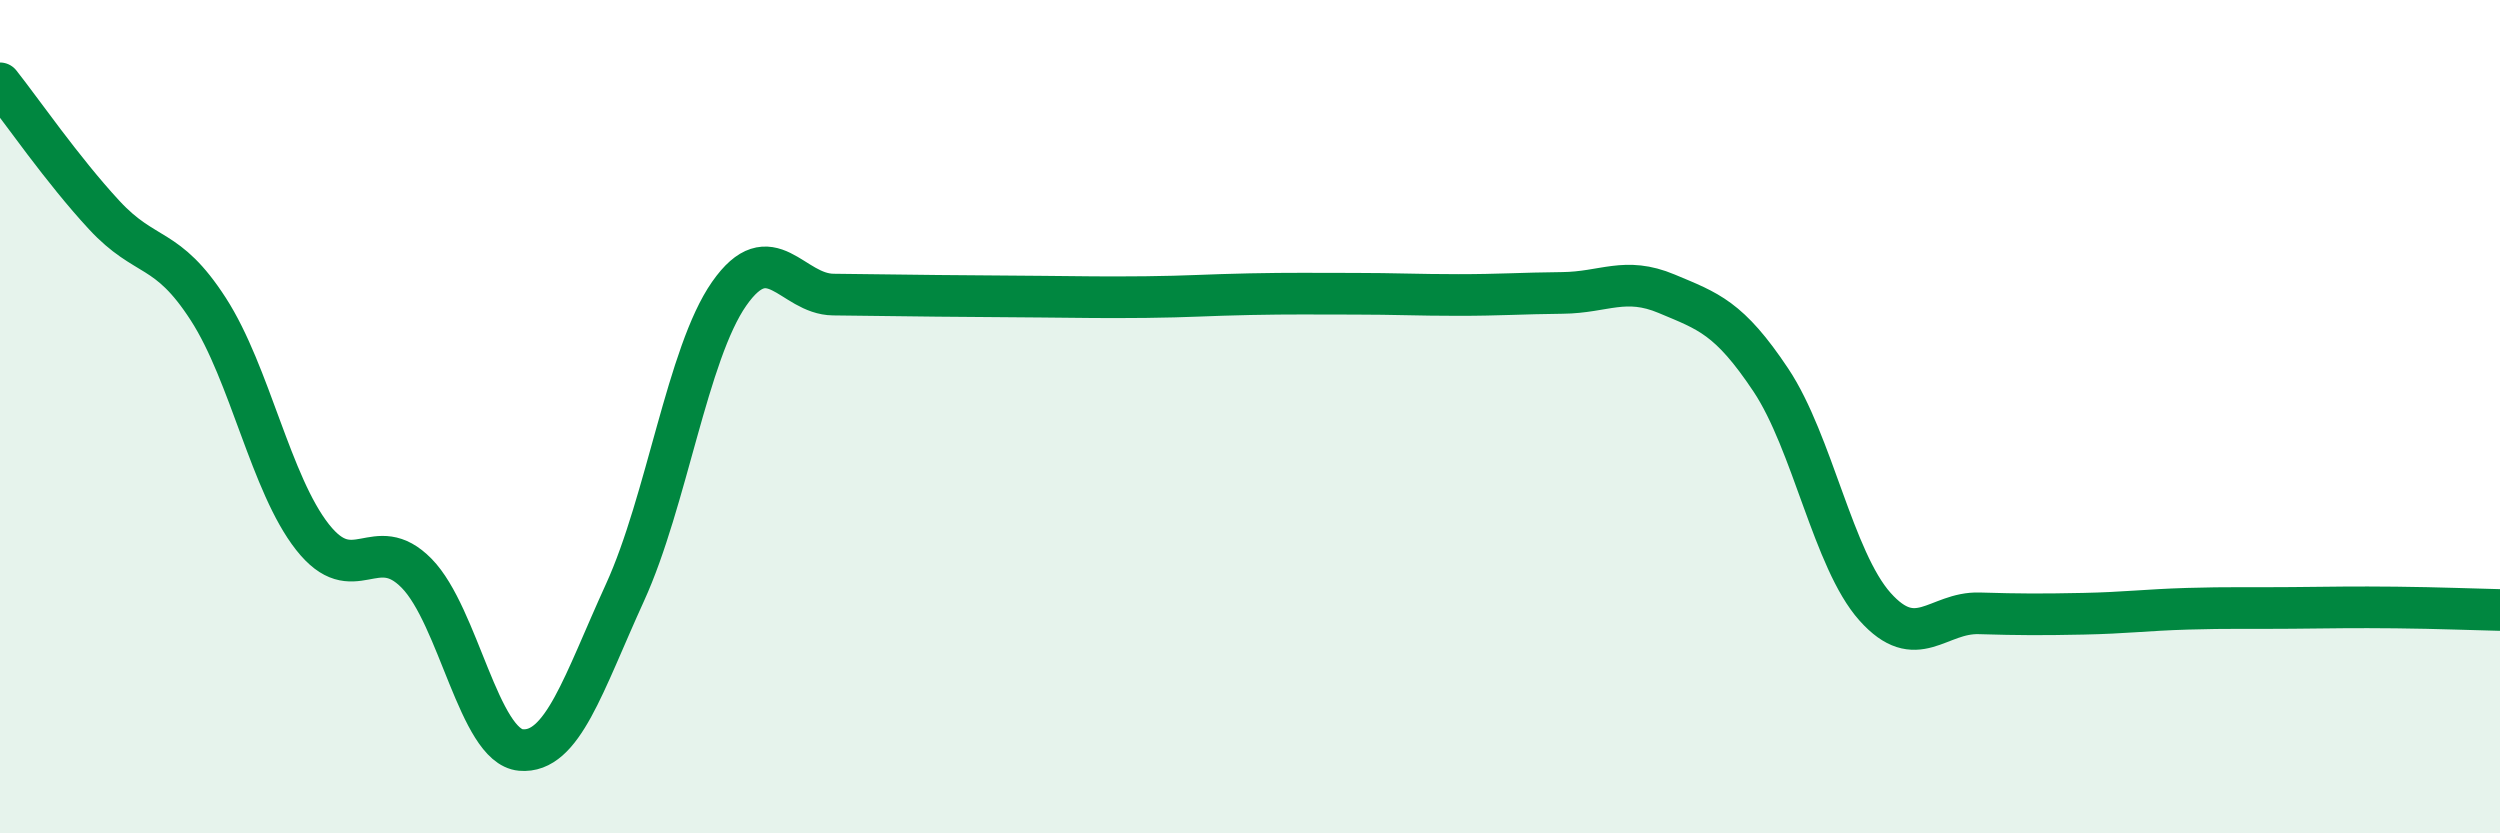
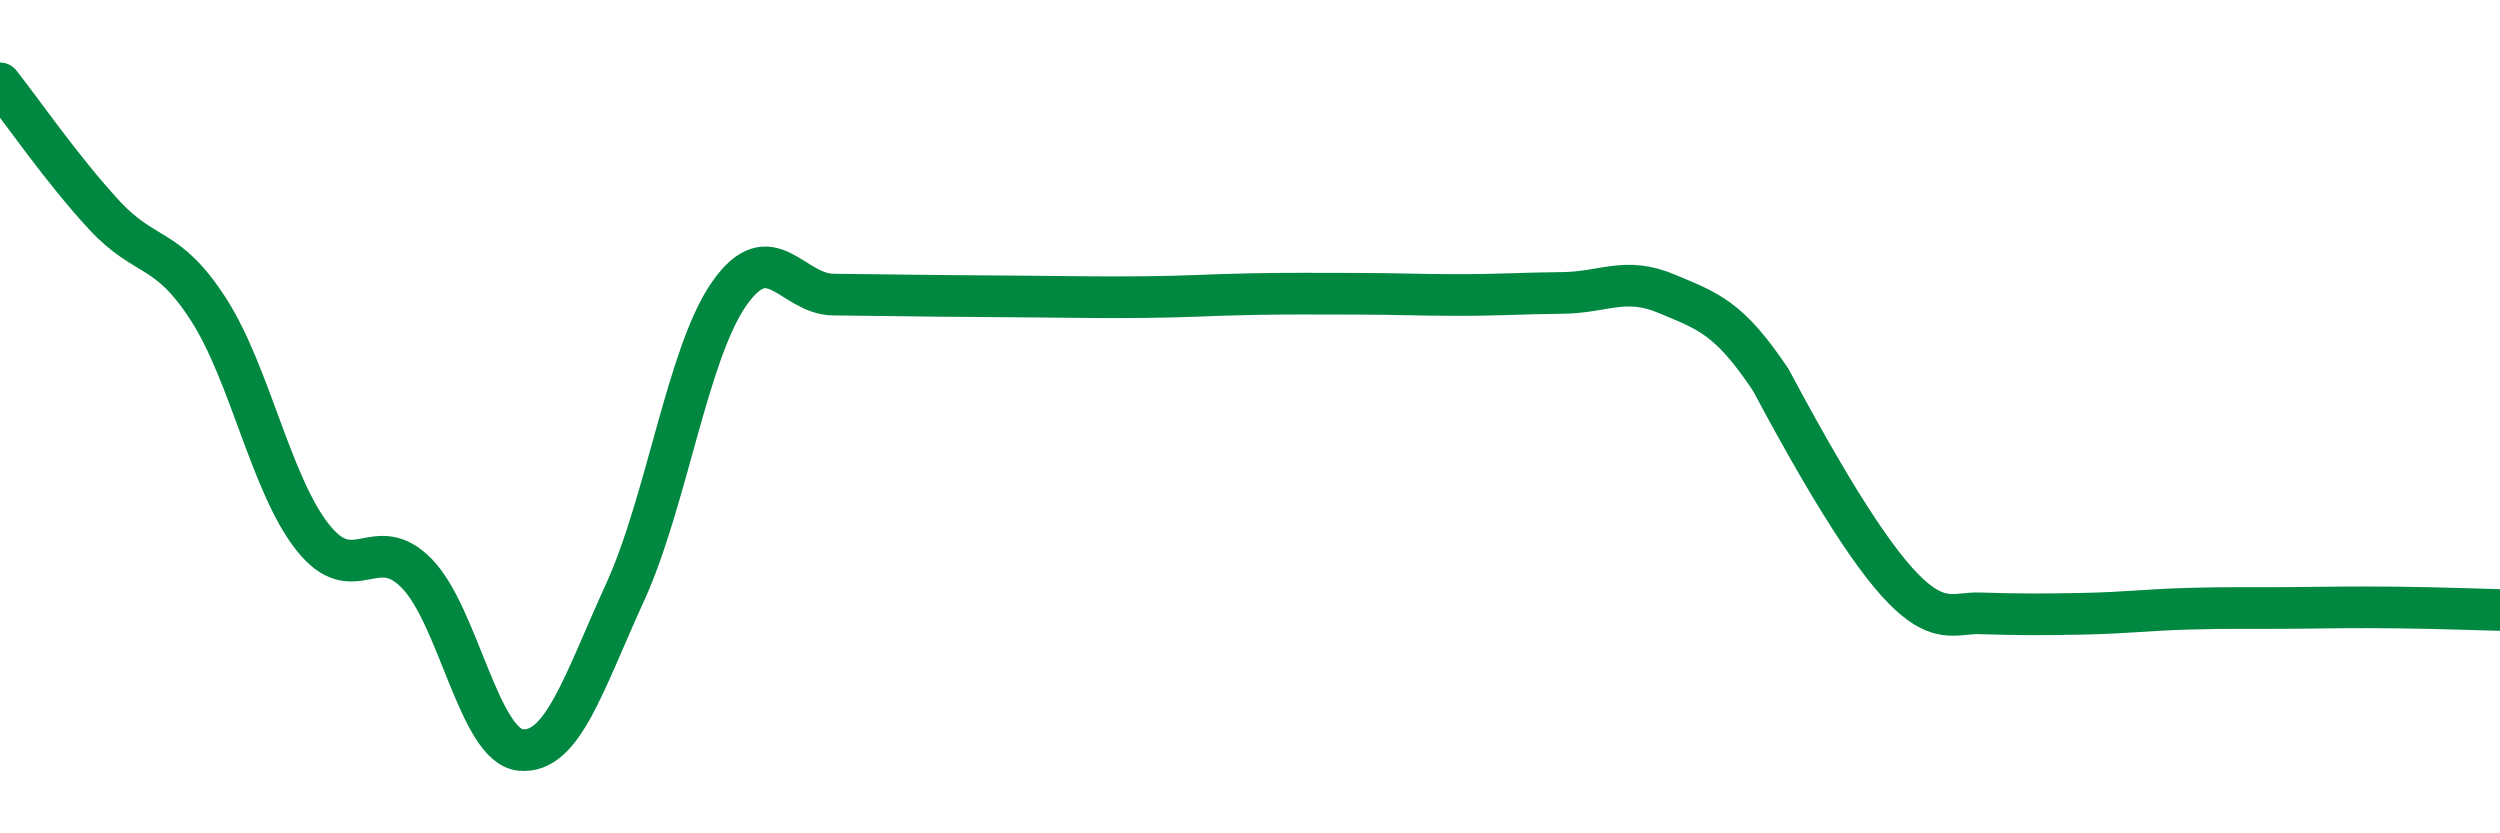
<svg xmlns="http://www.w3.org/2000/svg" width="60" height="20" viewBox="0 0 60 20">
-   <path d="M 0,2 C 0.5,2.63 1.5,4.08 2.5,5.16 C 3.5,6.24 4,5.87 5,7.42 C 6,8.97 6.5,11.62 7.5,12.89 C 8.5,14.16 9,12.74 10,13.76 C 11,14.78 11.5,17.91 12.5,18 C 13.5,18.09 14,16.41 15,14.22 C 16,12.03 16.5,8.48 17.5,7.05 C 18.5,5.62 19,7.06 20,7.07 C 21,7.08 21.5,7.09 22.5,7.1 C 23.5,7.11 24,7.11 25,7.12 C 26,7.13 26.5,7.14 27.5,7.13 C 28.5,7.12 29,7.08 30,7.06 C 31,7.04 31.5,7.05 32.5,7.05 C 33.5,7.05 34,7.08 35,7.08 C 36,7.08 36.5,7.04 37.5,7.03 C 38.5,7.02 39,6.63 40,7.05 C 41,7.47 41.5,7.62 42.5,9.12 C 43.5,10.62 44,13.44 45,14.56 C 46,15.68 46.5,14.69 47.5,14.72 C 48.5,14.75 49,14.75 50,14.73 C 51,14.71 51.5,14.64 52.5,14.61 C 53.5,14.58 54,14.6 55,14.59 C 56,14.58 56.5,14.57 57.5,14.58 C 58.5,14.59 59.5,14.63 60,14.64L60 20L0 20Z" fill="#008740" opacity="0.1" stroke-linecap="round" stroke-linejoin="round" />
-   <path d="M 0,2 C 0.5,2.63 1.5,4.08 2.5,5.16 C 3.5,6.24 4,5.87 5,7.42 C 6,8.97 6.5,11.62 7.5,12.89 C 8.5,14.16 9,12.74 10,13.76 C 11,14.78 11.5,17.91 12.5,18 C 13.5,18.09 14,16.41 15,14.22 C 16,12.03 16.5,8.48 17.5,7.05 C 18.5,5.62 19,7.06 20,7.07 C 21,7.08 21.5,7.09 22.5,7.1 C 23.5,7.11 24,7.11 25,7.12 C 26,7.13 26.5,7.14 27.5,7.13 C 28.5,7.12 29,7.08 30,7.06 C 31,7.04 31.5,7.05 32.5,7.05 C 33.5,7.05 34,7.08 35,7.08 C 36,7.08 36.5,7.04 37.5,7.03 C 38.5,7.02 39,6.63 40,7.05 C 41,7.47 41.5,7.62 42.5,9.12 C 43.5,10.62 44,13.44 45,14.56 C 46,15.68 46.5,14.69 47.5,14.72 C 48.5,14.75 49,14.75 50,14.73 C 51,14.71 51.5,14.64 52.5,14.61 C 53.5,14.58 54,14.6 55,14.59 C 56,14.58 56.5,14.57 57.5,14.58 C 58.5,14.59 59.5,14.63 60,14.64" stroke="#008740" stroke-width="1" fill="none" stroke-linecap="round" stroke-linejoin="round" />
+   <path d="M 0,2 C 0.5,2.63 1.5,4.08 2.5,5.16 C 3.5,6.24 4,5.87 5,7.42 C 6,8.97 6.5,11.62 7.5,12.89 C 8.5,14.16 9,12.74 10,13.76 C 11,14.78 11.5,17.91 12.5,18 C 13.5,18.09 14,16.41 15,14.22 C 16,12.03 16.5,8.48 17.5,7.05 C 18.5,5.62 19,7.06 20,7.07 C 21,7.08 21.5,7.09 22.5,7.1 C 23.5,7.11 24,7.11 25,7.12 C 26,7.13 26.5,7.14 27.5,7.13 C 28.5,7.12 29,7.08 30,7.06 C 31,7.04 31.5,7.05 32.5,7.05 C 33.5,7.05 34,7.08 35,7.08 C 36,7.08 36.5,7.04 37.5,7.03 C 38.5,7.02 39,6.63 40,7.05 C 41,7.47 41.5,7.62 42.5,9.12 C 46,15.68 46.5,14.69 47.5,14.72 C 48.5,14.75 49,14.75 50,14.73 C 51,14.71 51.5,14.64 52.5,14.61 C 53.5,14.58 54,14.6 55,14.59 C 56,14.58 56.5,14.57 57.5,14.58 C 58.5,14.59 59.5,14.63 60,14.64" stroke="#008740" stroke-width="1" fill="none" stroke-linecap="round" stroke-linejoin="round" />
</svg>